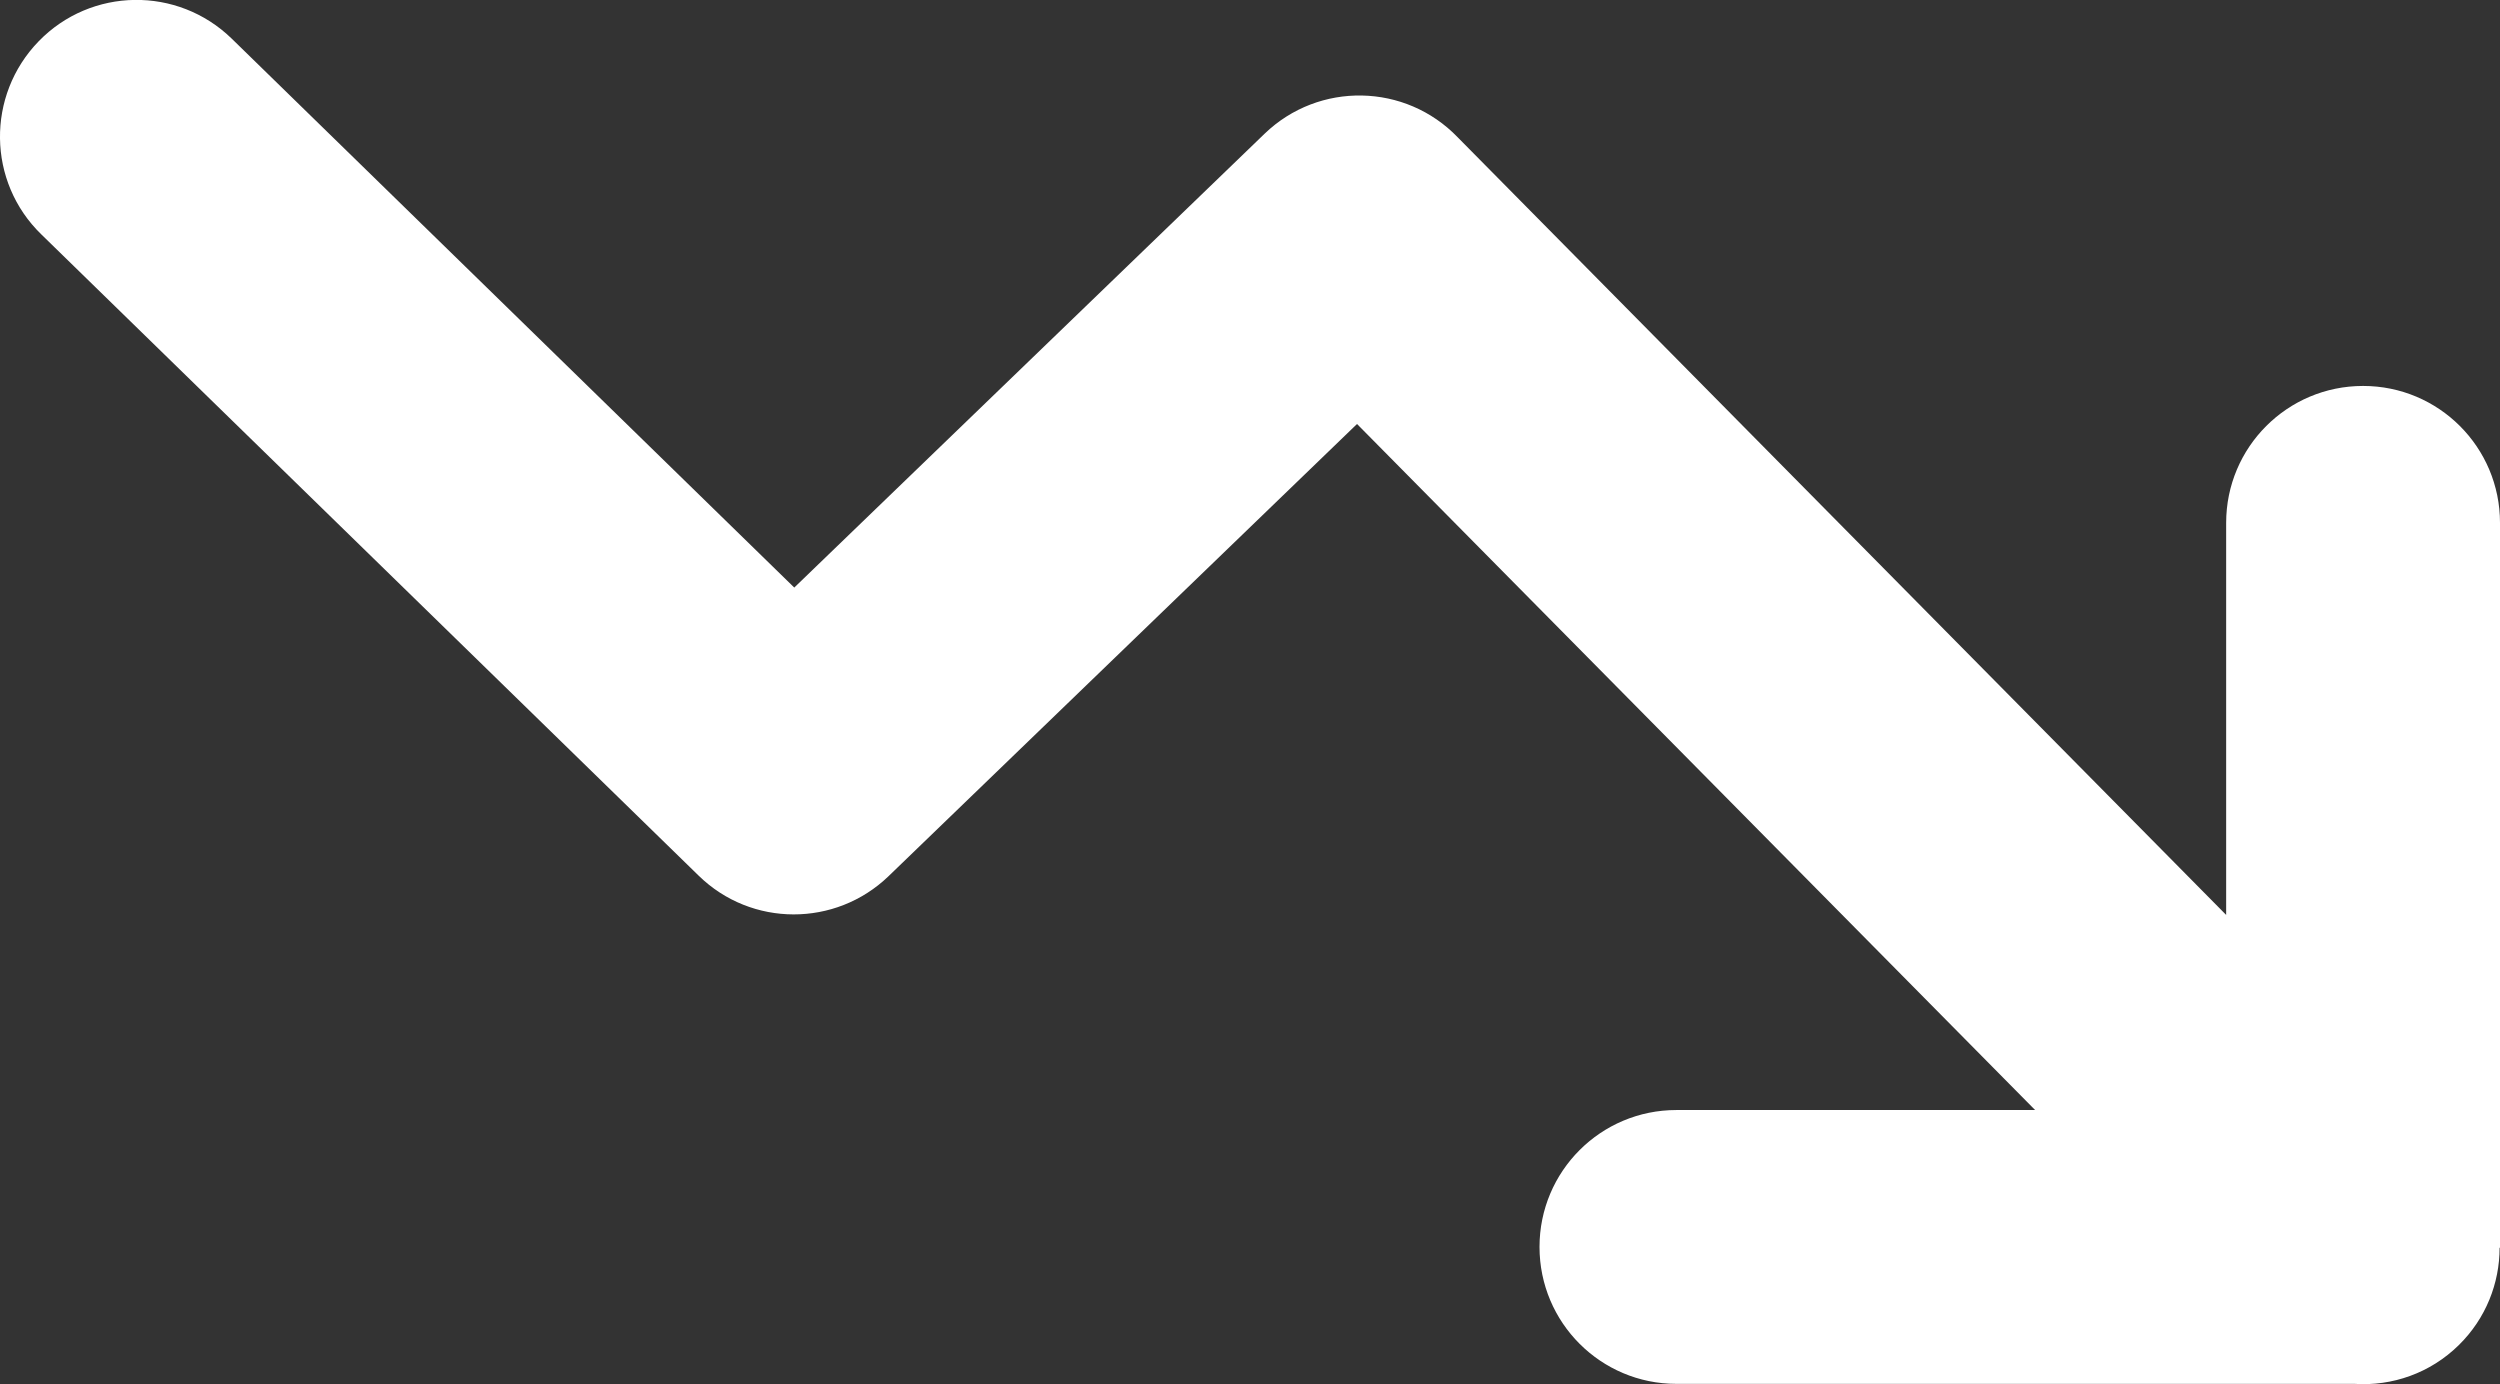
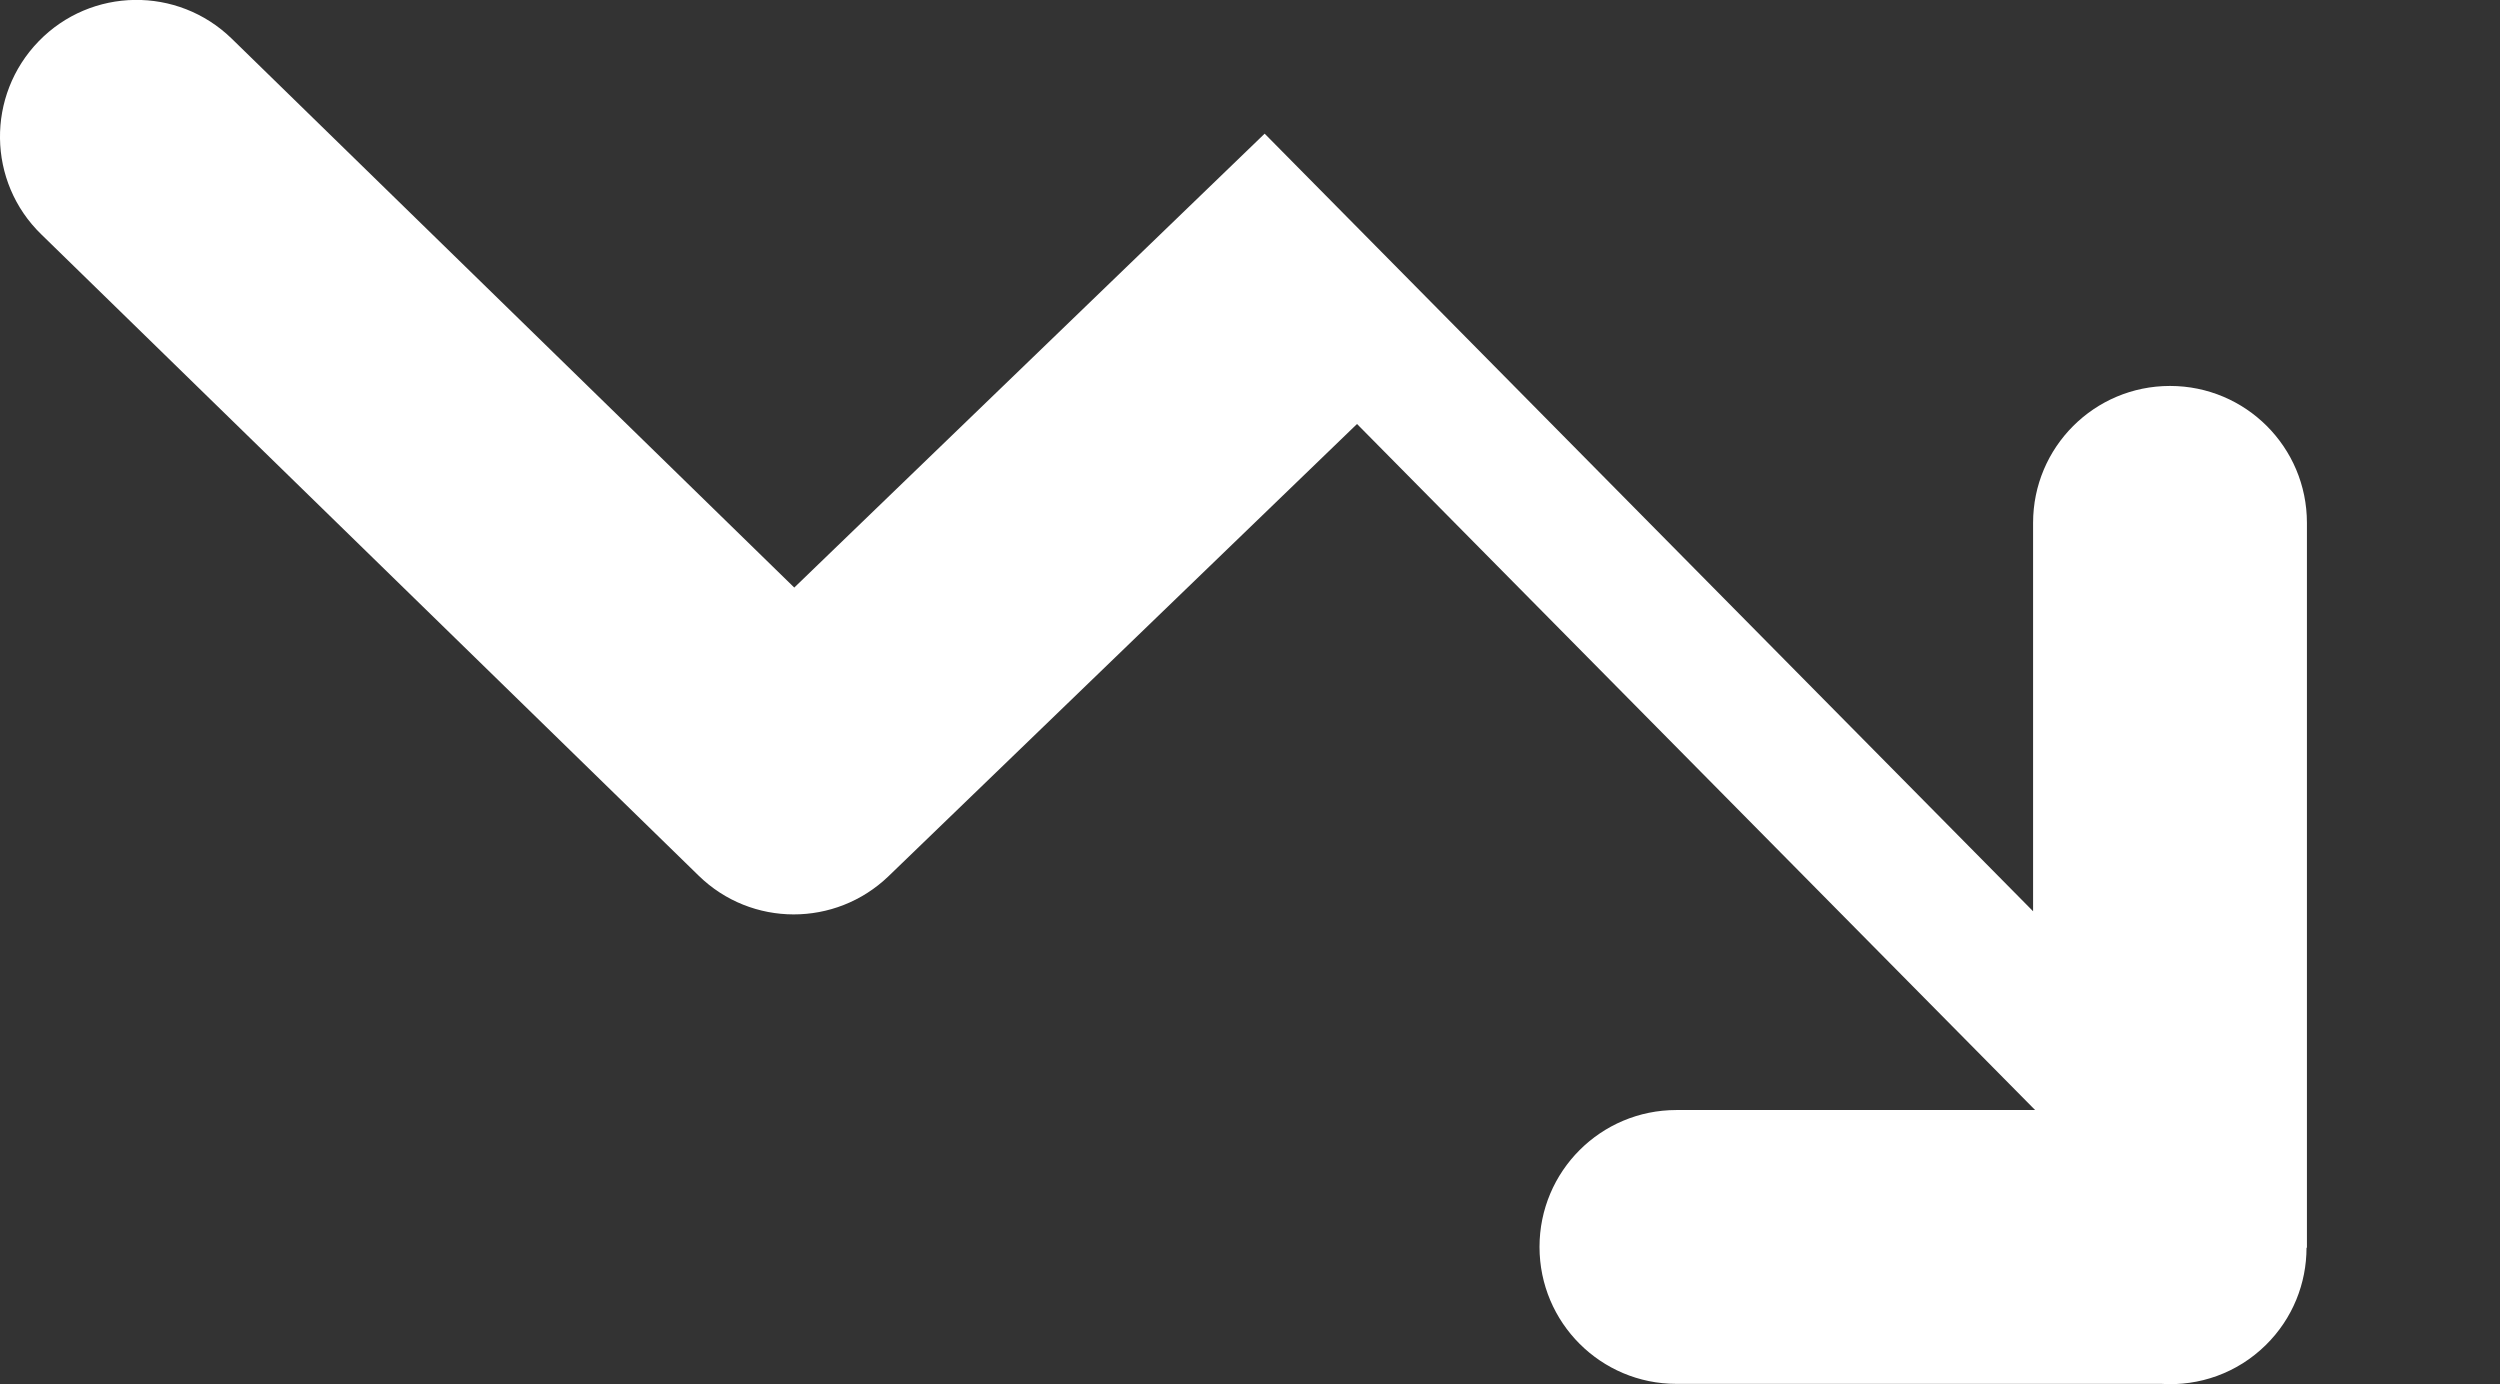
<svg xmlns="http://www.w3.org/2000/svg" version="1.1" id="Layer_1" x="0px" y="0px" viewBox="0 0 122.88 68.04" style="enable-background:new 0 0 122.88 68.04" xml:space="preserve">
  <rect x="0" y="0" width="122.88" height="68.04" fill="#333333" stroke="none" />
  <g>
-     <path style=" fill: #FFF;" d="M2.03,11.52C-0.63,8.94-0.68,4.69,1.9,2.03c2.58-2.66,6.83-2.72,9.49-0.13l27.65,26.98L62.16,6.57 c2.67-2.57,6.92-2.49,9.49,0.18l37.77,38.22V25.7c0-3.72,3.01-6.73,6.73-6.73s6.73,3.01,6.73,6.73v35.63h-0.02 c0,1.74-0.67,3.47-2,4.78c-1.41,1.39-3.29,2.03-5.13,1.91H82.4c-3.72,0-6.73-3.01-6.73-6.73c0-3.72,3.01-6.73,6.73-6.73h17.63 L66.7,20.84L43.67,43.07c-2.6,2.5-6.73,2.51-9.33-0.03L2.03,11.52L2.03,11.52z" />
+     <path style=" fill: #FFF;" d="M2.03,11.52C-0.63,8.94-0.68,4.69,1.9,2.03c2.58-2.66,6.83-2.72,9.49-0.13l27.65,26.98L62.16,6.57 l37.77,38.22V25.7c0-3.72,3.01-6.73,6.73-6.73s6.73,3.01,6.73,6.73v35.63h-0.02 c0,1.74-0.67,3.47-2,4.78c-1.41,1.39-3.29,2.03-5.13,1.91H82.4c-3.72,0-6.73-3.01-6.73-6.73c0-3.72,3.01-6.73,6.73-6.73h17.63 L66.7,20.84L43.67,43.07c-2.6,2.5-6.73,2.51-9.33-0.03L2.03,11.52L2.03,11.52z" />
  </g>
</svg>